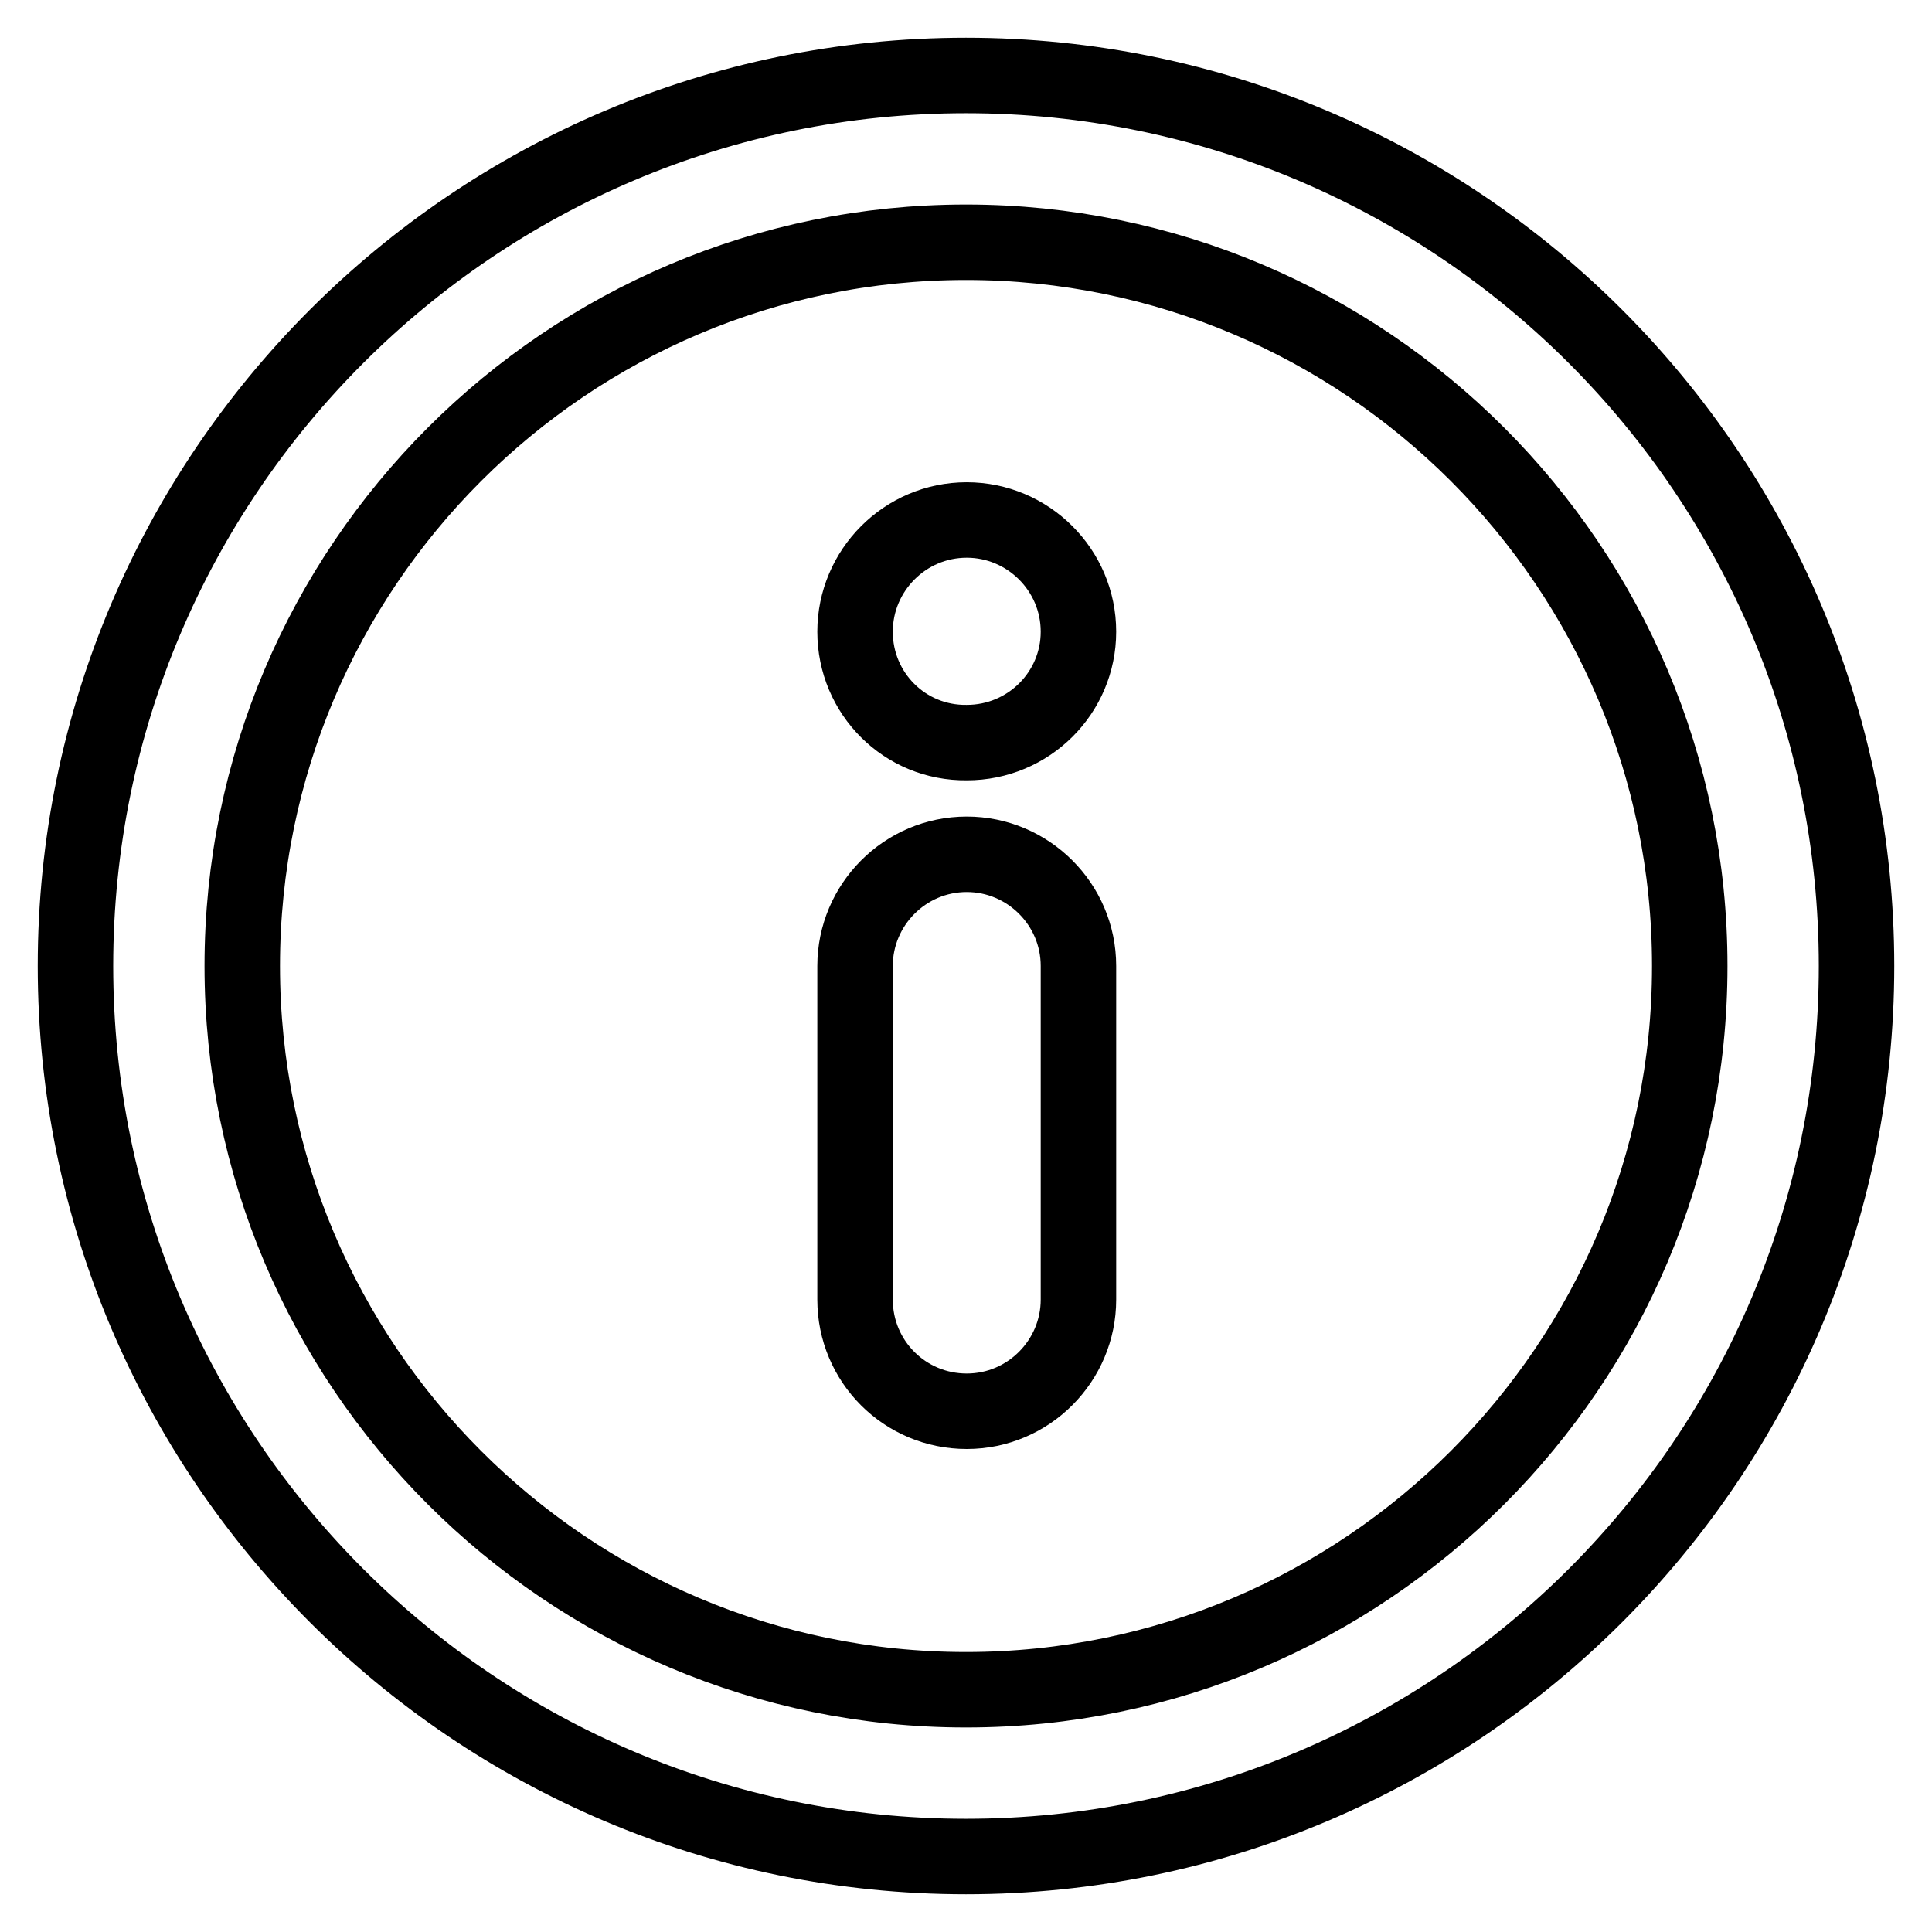
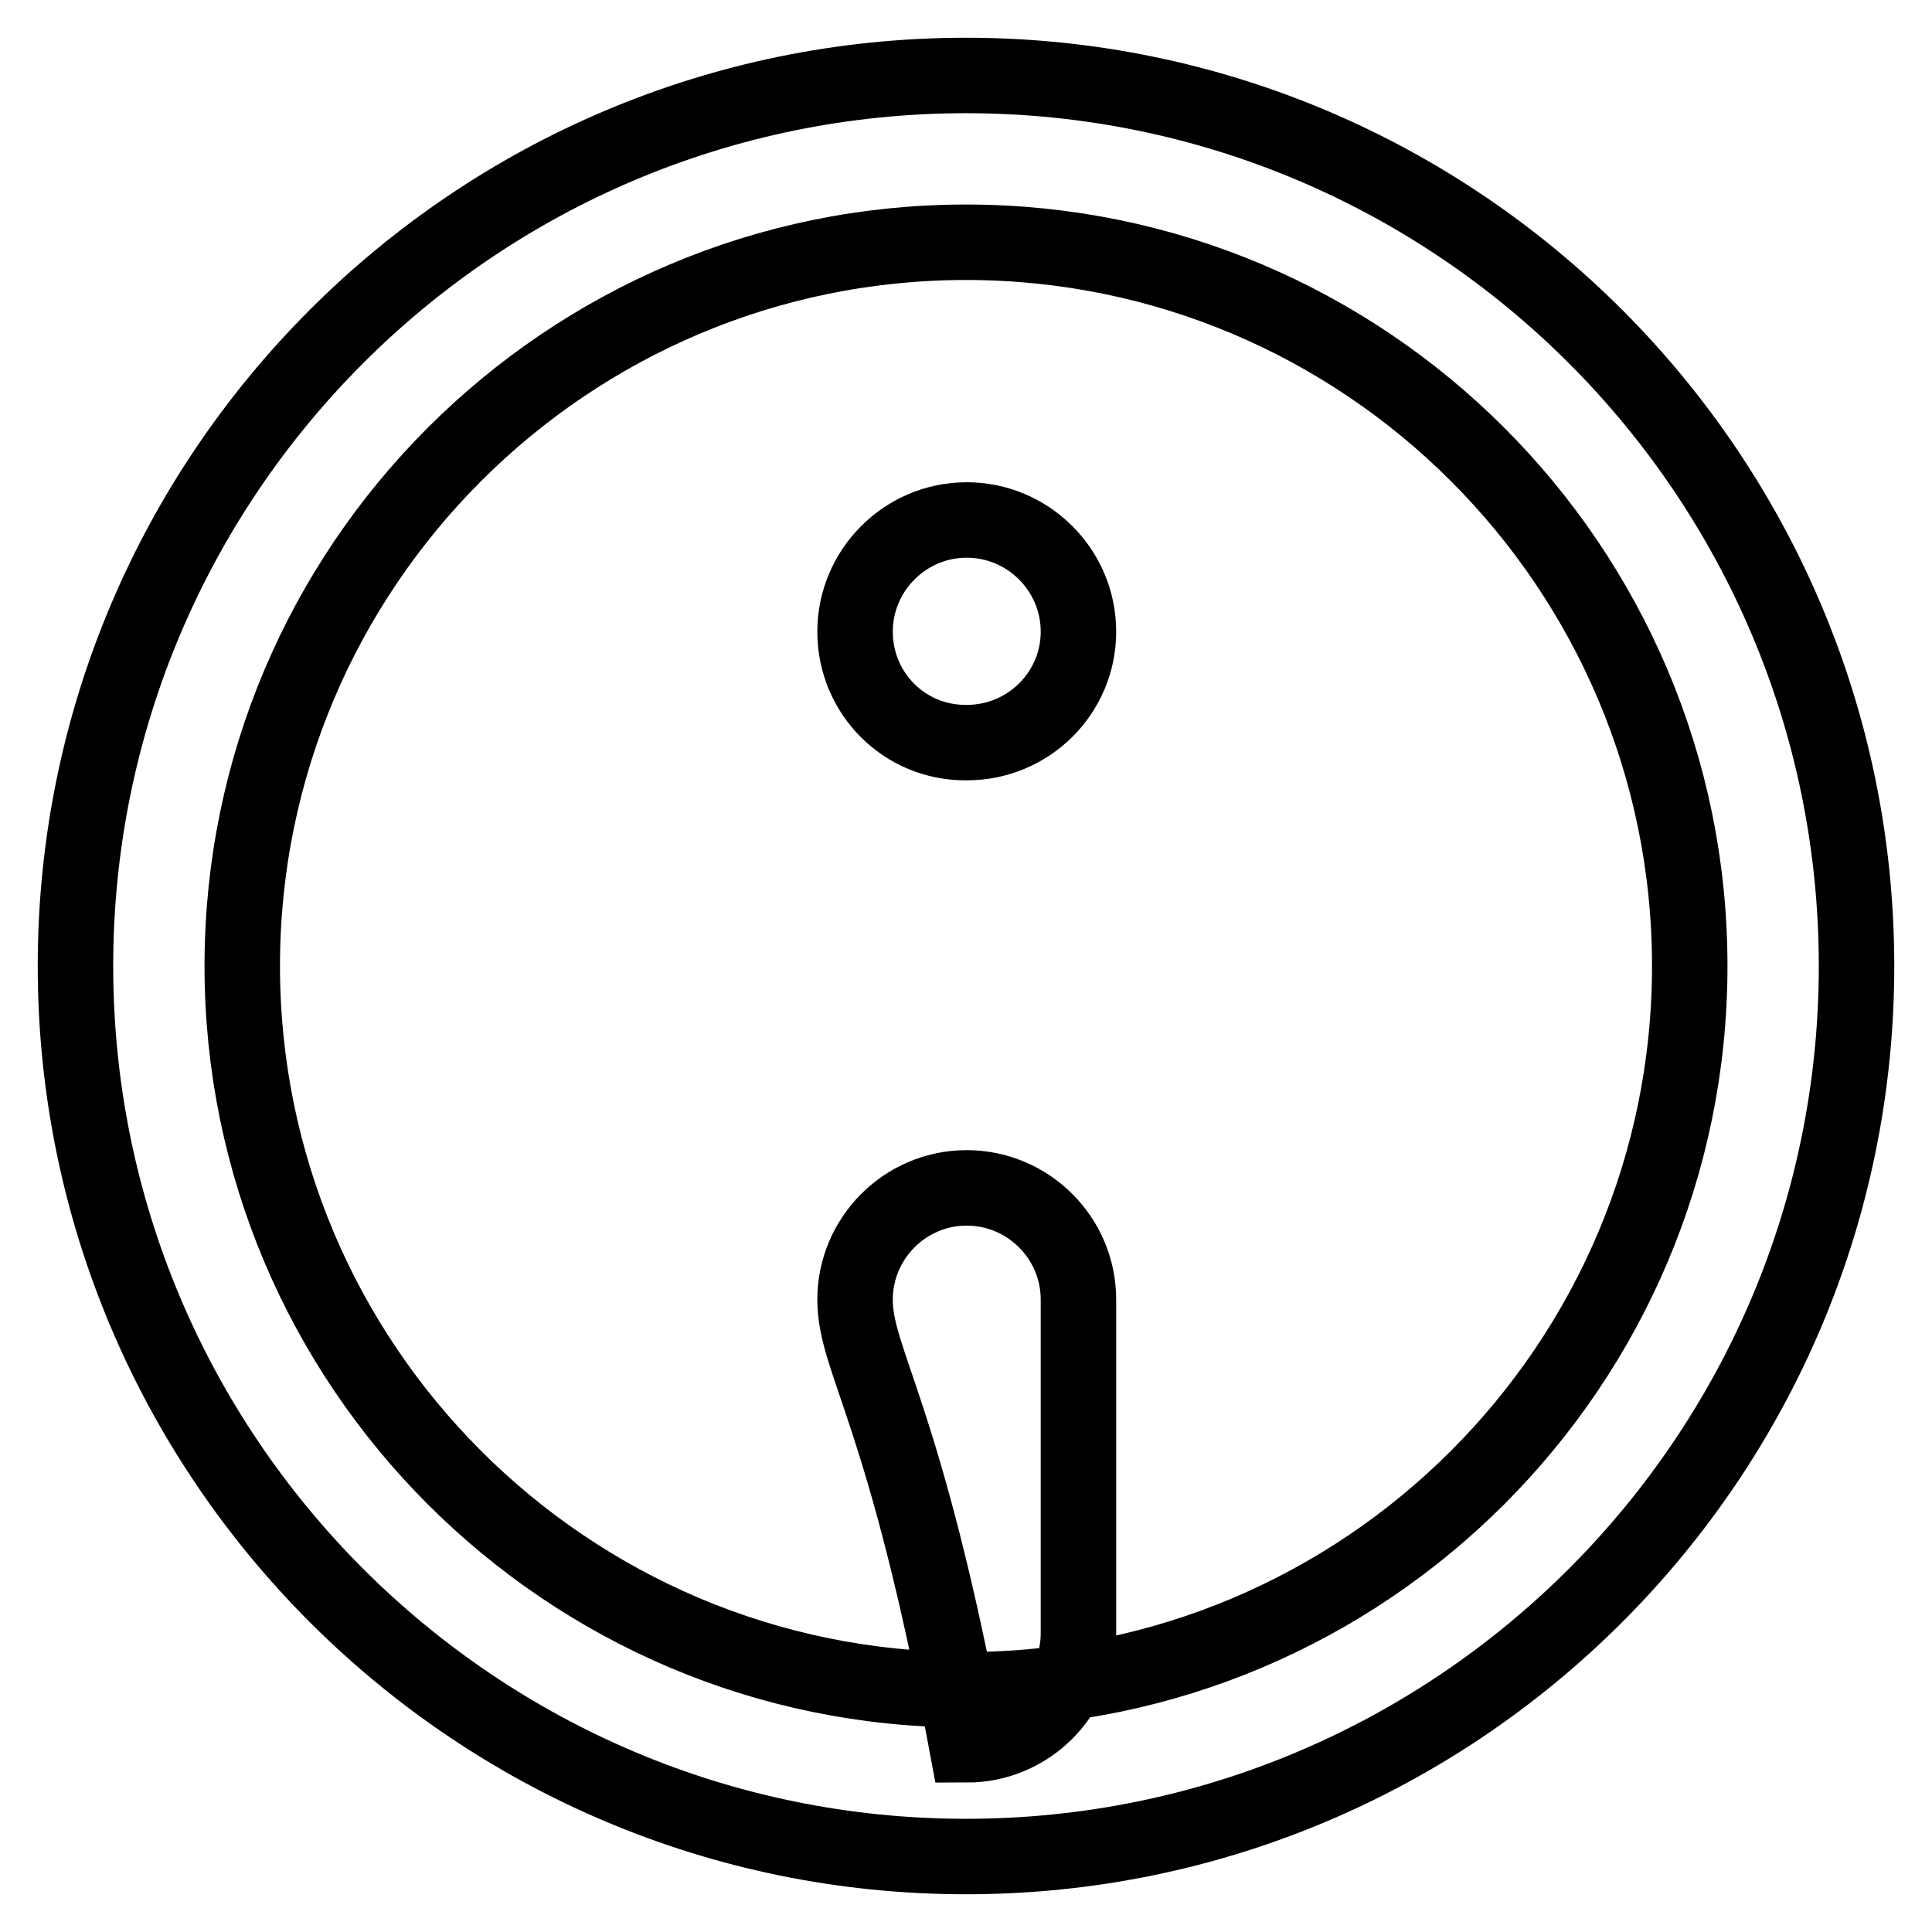
<svg xmlns="http://www.w3.org/2000/svg" version="1.1" x="0px" y="0px" viewBox="0 0 256 256" enable-background="new 0 0 256 256" xml:space="preserve">
  <g>
-     <path stroke-width="10" fill-opacity="0" stroke="#000000" d="M10,128C10,62.9,62.9,10,128,10c65.1,0,118,52.9,118,118c0,65.1-52.9,118-118,118S10,193.1,10,128L10,128z  M32.1,128c0,52.9,43,95.9,95.9,95.9c52.9,0,95.9-43,95.9-95.9c0-52.9-43-95.9-95.9-95.9C75.1,32.1,32.1,75.1,32.1,128L32.1,128z  M113.3,172.2V128c0-8.1,6.6-14.8,14.8-14.8c8.1,0,14.8,6.6,14.8,14.8v44.2c0,8.1-6.6,14.8-14.8,14.8 C119.9,187,113.3,180.4,113.3,172.2z M113.3,83.7c0-8.1,6.6-14.8,14.8-14.8c8.1,0,14.8,6.6,14.8,14.8c0,8.1-6.6,14.7-14.8,14.7 C119.9,98.5,113.3,91.9,113.3,83.7z" />
+     <path stroke-width="10" fill-opacity="0" stroke="#000000" d="M10,128C10,62.9,62.9,10,128,10c65.1,0,118,52.9,118,118c0,65.1-52.9,118-118,118S10,193.1,10,128L10,128z  M32.1,128c0,52.9,43,95.9,95.9,95.9c52.9,0,95.9-43,95.9-95.9c0-52.9-43-95.9-95.9-95.9C75.1,32.1,32.1,75.1,32.1,128L32.1,128z  M113.3,172.2c0-8.1,6.6-14.8,14.8-14.8c8.1,0,14.8,6.6,14.8,14.8v44.2c0,8.1-6.6,14.8-14.8,14.8 C119.9,187,113.3,180.4,113.3,172.2z M113.3,83.7c0-8.1,6.6-14.8,14.8-14.8c8.1,0,14.8,6.6,14.8,14.8c0,8.1-6.6,14.7-14.8,14.7 C119.9,98.5,113.3,91.9,113.3,83.7z" />
  </g>
</svg>